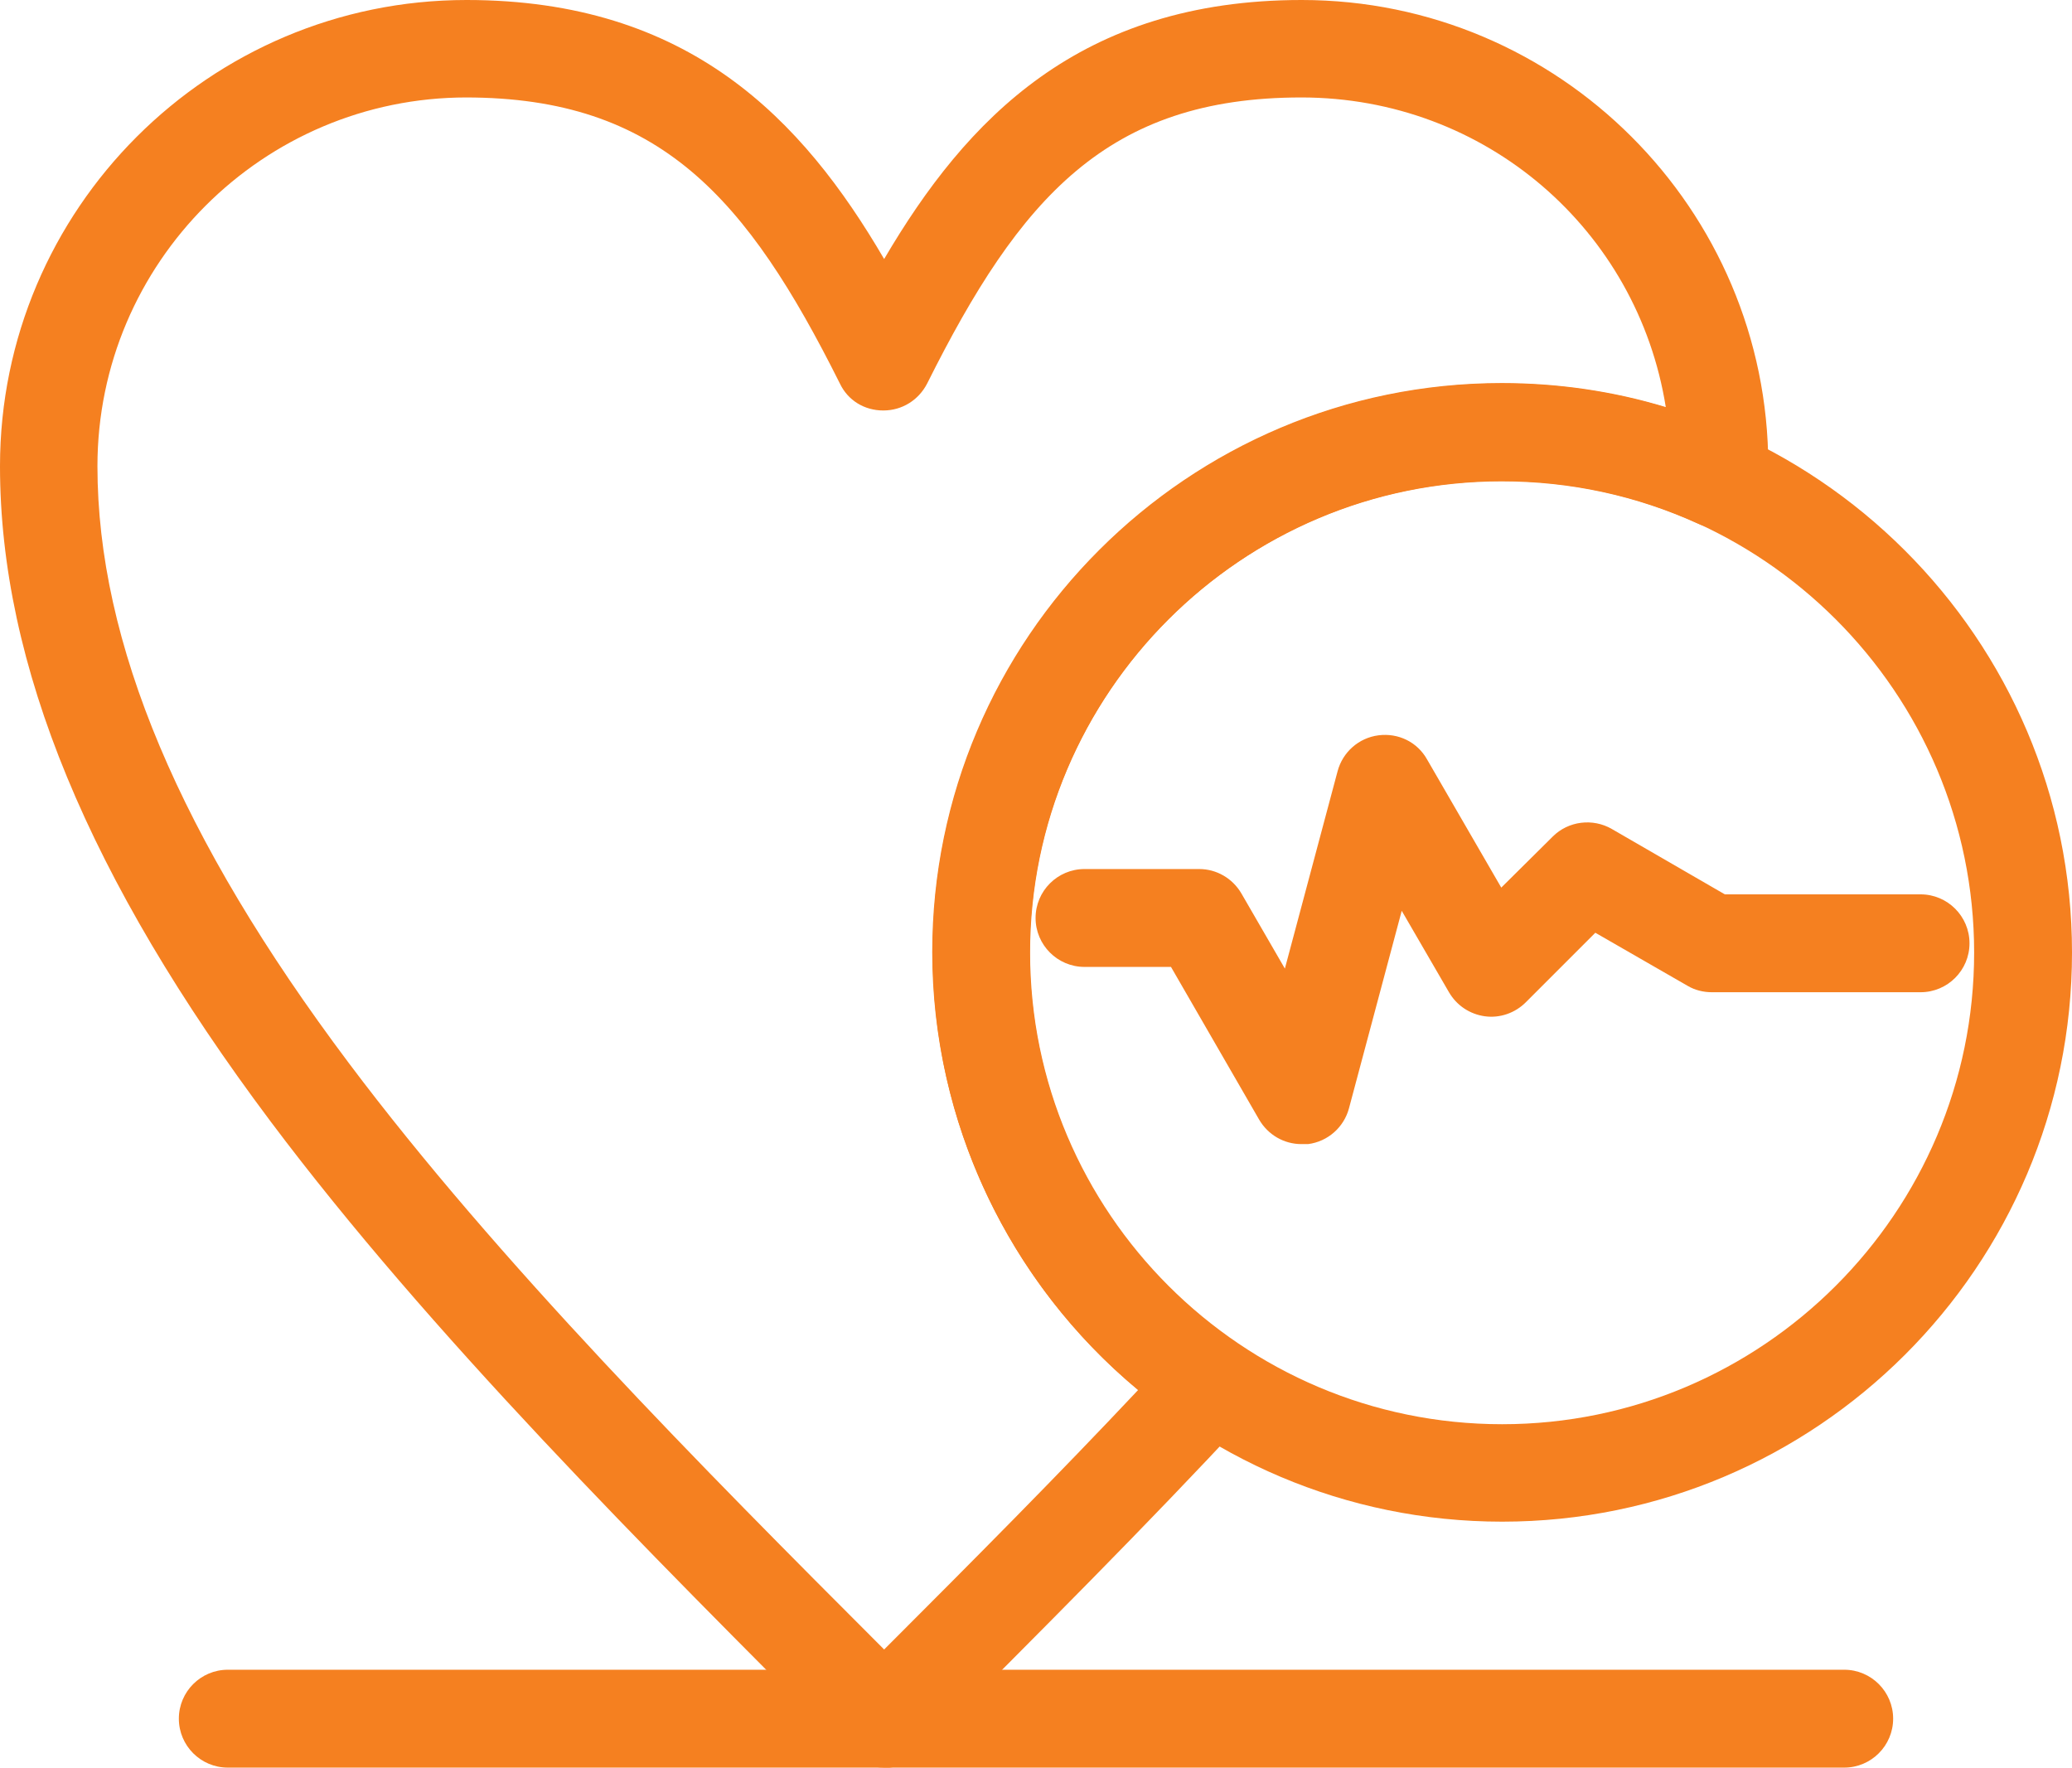
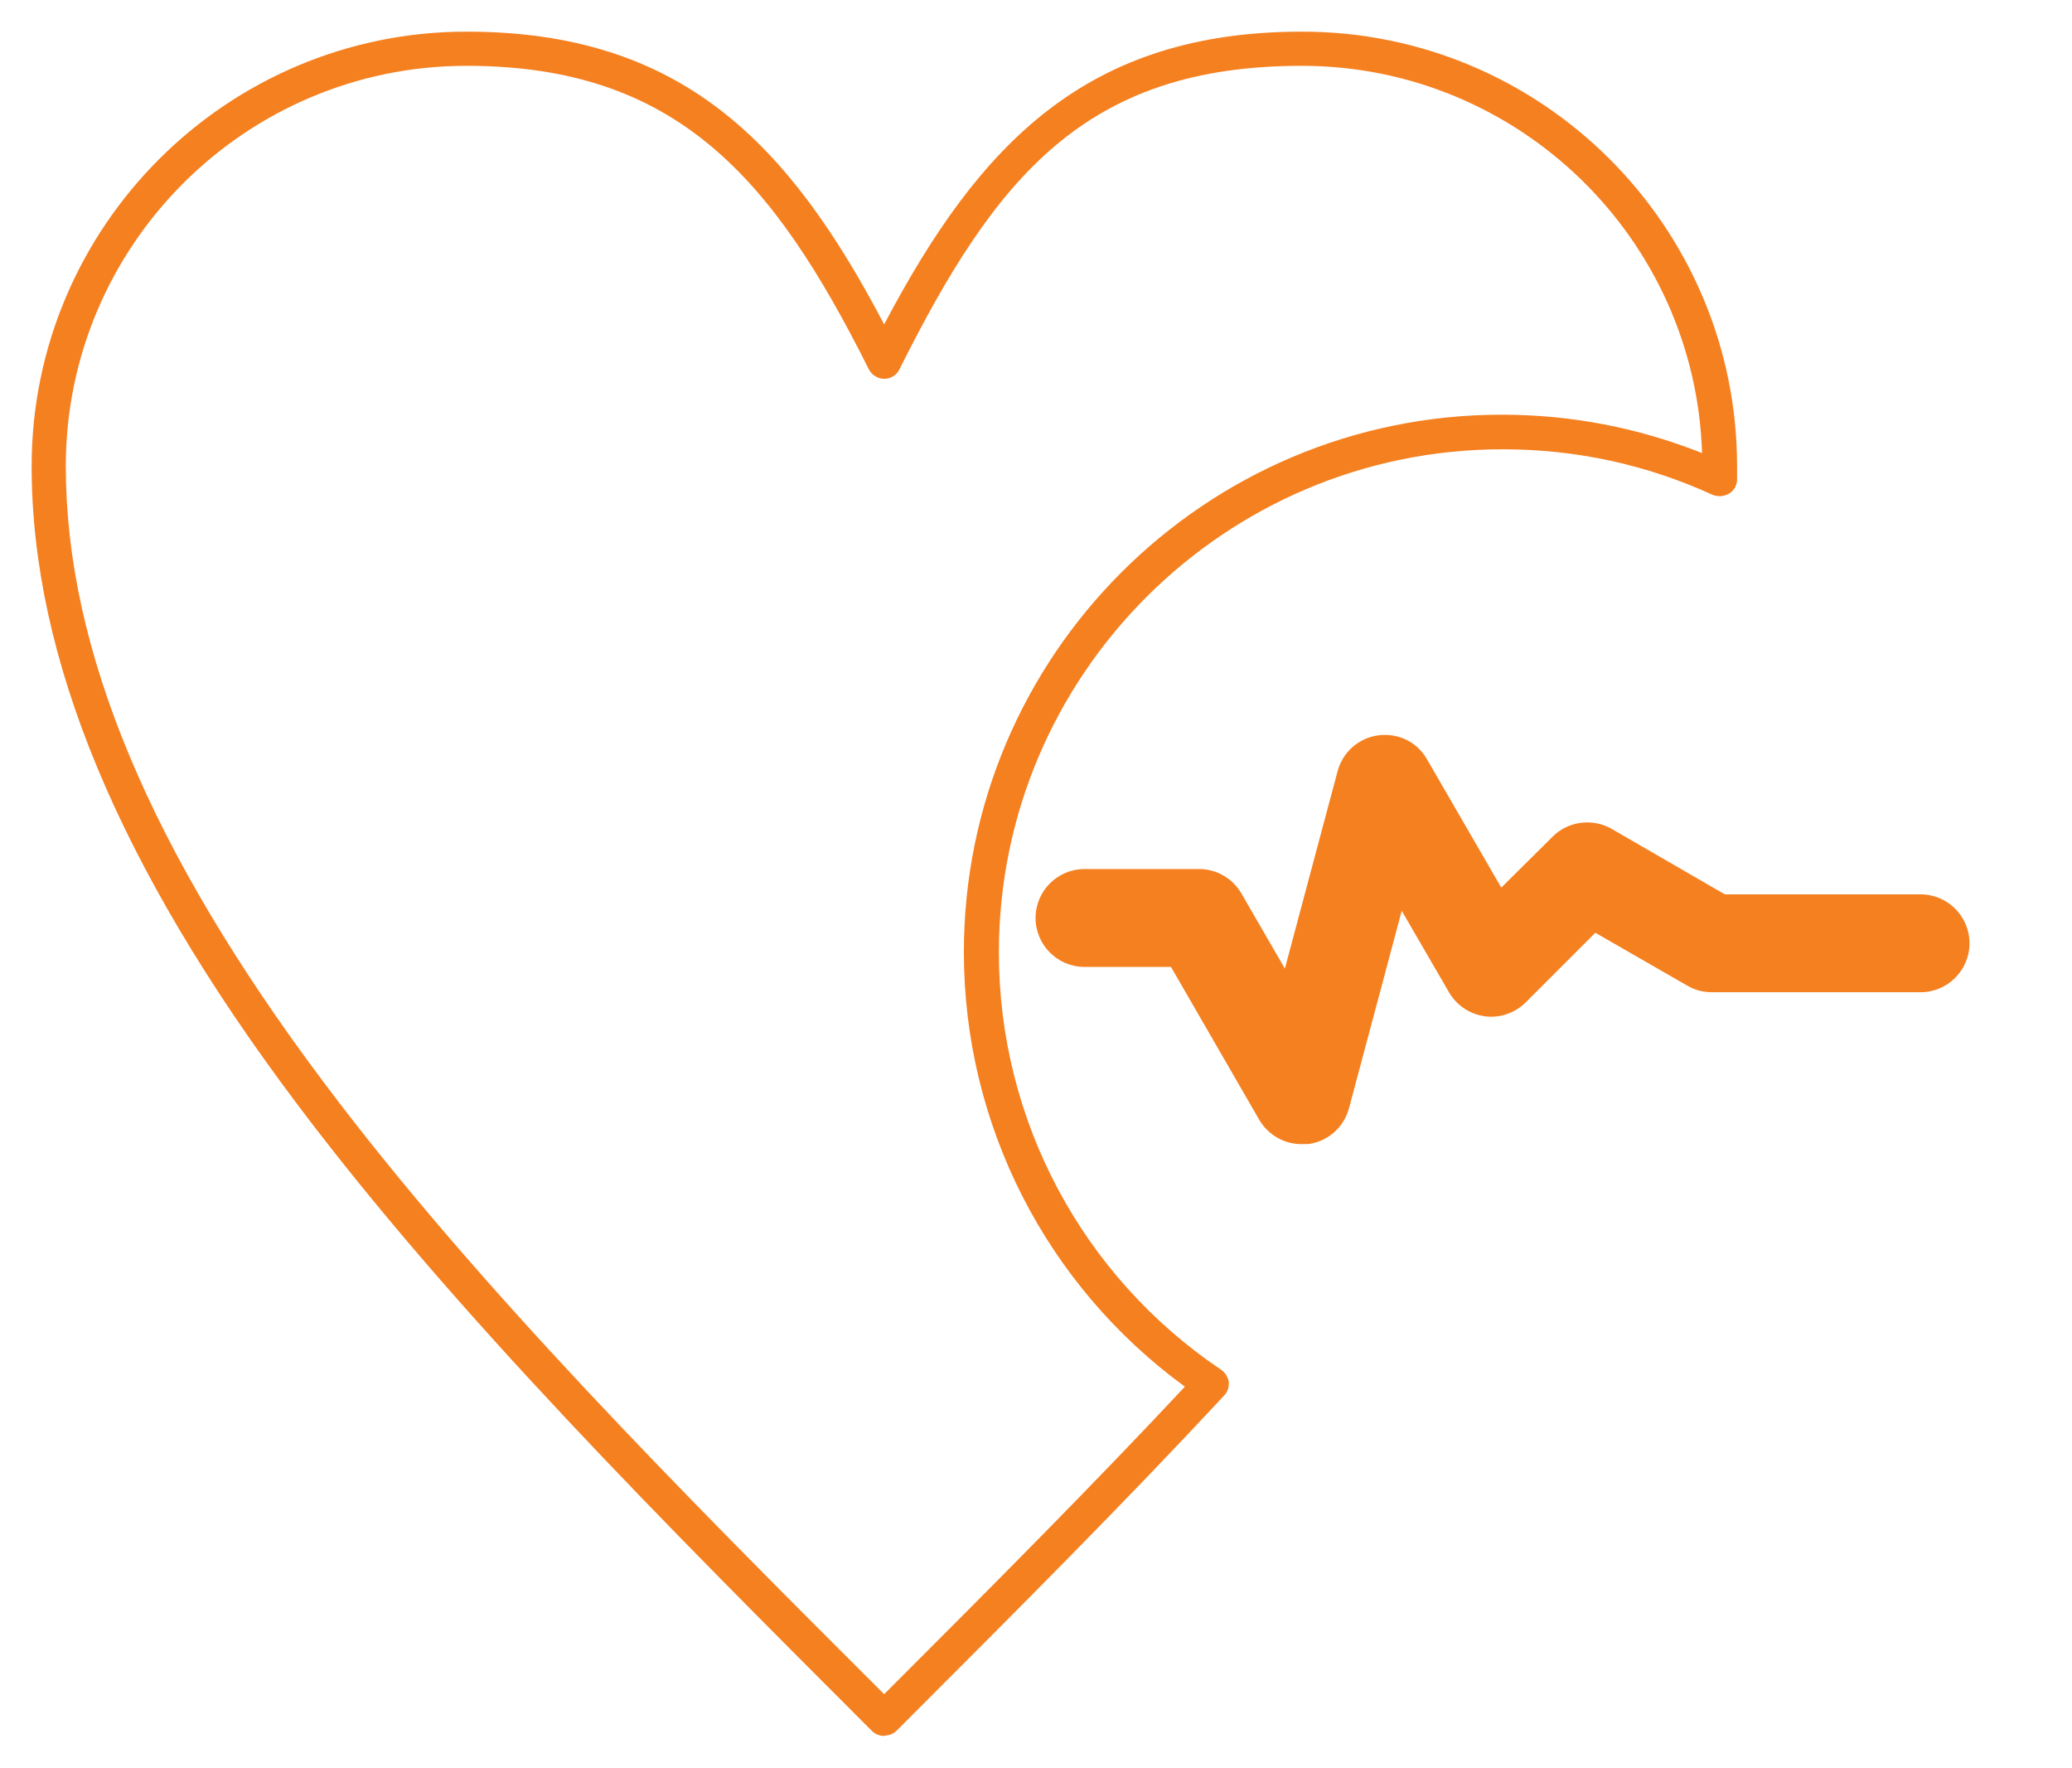
<svg xmlns="http://www.w3.org/2000/svg" id="Layer_1" width="49.12" height="41.9" viewBox="0 0 49.12 41.9">
  <path d="M20.96,41.15c-.1,0-.21-.04-.29-.12-4.88-4.88-9.92-9.92-13.65-14.89C2.8,20.52.75,15.58.75,11.05.75,5.37,5.38.75,11.06.75c5.09,0,7.64,2.63,9.9,6.94C23.23,3.38,25.78.75,30.87.75c5.69,0,10.31,4.62,10.31,10.3,0,.05,0,.11,0,.16,0,.05,0,.1,0,.15,0,.14-.07.27-.19.34-.12.07-.26.08-.39.03-1.57-.72-3.24-1.08-4.98-1.08-6.58,0-11.94,5.35-11.94,11.93,0,3.97,1.97,7.67,5.27,9.89.1.07.16.17.18.29.01.12-.03.24-.11.32-2.37,2.55-4.82,5-7.76,7.94-.08.08-.18.12-.29.12ZM11.06,1.56C5.82,1.56,1.56,5.82,1.56,11.05c0,4.35,2,9.12,6.11,14.6,3.62,4.83,8.52,9.75,13.29,14.51,2.68-2.68,4.95-4.96,7.13-7.29-3.29-2.4-5.24-6.21-5.24-10.3,0-7.03,5.72-12.74,12.75-12.74,1.65,0,3.24.31,4.75.91-.16-5.09-4.36-9.18-9.49-9.18s-7.26,2.64-9.54,7.2c-.07.14-.21.22-.36.22s-.29-.09-.36-.22c-2.28-4.56-4.57-7.2-9.54-7.2Z" fill="#f58020" stroke-width="0" />
-   <path d="M20.96,41.9c-.31,0-.6-.12-.82-.34-4.9-4.9-9.96-9.96-13.72-14.97C2.1,20.83,0,15.75,0,11.05,0,4.96,4.96,0,11.06,0c5.27,0,7.96,2.82,9.9,6.14,1.95-3.32,4.64-6.14,9.9-6.14,6.1,0,11.06,4.96,11.06,11.05v.22c0,.49-.2.85-.54,1.07-.33.21-.75.24-1.11.08-1.47-.67-3.04-1.01-4.67-1.01-6.17,0-11.19,5.02-11.19,11.18,0,3.72,1.85,7.19,4.94,9.27.28.19.46.49.5.83.04.34-.07.68-.3.92-2.39,2.57-4.84,5.02-7.78,7.96-.22.22-.51.34-.82.34ZM11.06,2.31C6.24,2.31,2.31,6.23,2.31,11.05c0,4.18,1.95,8.81,5.96,14.15,3.52,4.69,8.35,9.56,12.69,13.9,2.15-2.15,4.12-4.13,6.02-6.15-3.07-2.55-4.88-6.37-4.88-10.38,0-7.44,6.06-13.49,13.5-13.49,1.33,0,2.64.19,3.89.57-.67-4.2-4.27-7.34-8.64-7.34-4.6,0-6.67,2.38-8.87,6.78-.2.39-.59.64-1.04.64s-.84-.24-1.03-.64c-2.2-4.4-4.27-6.78-8.87-6.78ZM41.12,11.14h0s.05,0,.05,0h-.05Z" fill="#f58020" stroke-width="0" />
-   <path d="M35.61,35.32c-7.03,0-12.75-5.72-12.75-12.74s5.72-12.74,12.75-12.74,12.76,5.72,12.76,12.74-5.72,12.74-12.76,12.74ZM35.61,10.65c-6.58,0-11.94,5.35-11.94,11.93s5.36,11.93,11.94,11.93,11.94-5.35,11.94-11.93-5.36-11.93-11.94-11.93Z" fill="#f58020" stroke-width="0" />
-   <path d="M35.61,36.07c-7.44,0-13.5-6.05-13.5-13.49s6.06-13.49,13.5-13.49,13.51,6.05,13.51,13.49-6.06,13.49-13.51,13.49ZM35.61,11.4c-6.17,0-11.19,5.02-11.19,11.18s5.02,11.18,11.19,11.18,11.19-5.02,11.19-11.18-5.02-11.18-11.19-11.18Z" fill="#f58020" stroke-width="0" />
  <path d="M30.85,26.37c-.14,0-.28-.08-.35-.2l-2.31-3.99h-2.48c-.22,0-.41-.18-.41-.41s.18-.41.41-.41h2.72c.15,0,.28.08.35.2l1.93,3.34,1.72-6.43c.04-.16.18-.28.34-.3.16-.02.32.06.41.2l2.25,3.89,1.91-1.91c.13-.13.33-.16.49-.06l2.86,1.65h4.84c.22,0,.41.18.41.41s-.18.41-.41.41h-4.95c-.07,0-.14-.02-.2-.05l-2.68-1.55-2.06,2.06c-.09.09-.21.13-.34.12-.13-.02-.24-.09-.3-.2l-2.02-3.5-1.72,6.43c-.04.16-.18.28-.34.3-.02,0-.04,0-.05,0Z" fill="#f58020" stroke-width="0" />
  <path d="M30.85,27.12c-.41,0-.79-.22-1-.58l-2.09-3.62h-2.05c-.64,0-1.16-.52-1.16-1.16s.52-1.16,1.16-1.16h2.72c.41,0,.79.22,1,.58l1.03,1.78,1.25-4.68c.12-.45.5-.79.97-.85.47-.06.92.16,1.15.57l1.76,3.04,1.22-1.21c.37-.37.95-.44,1.4-.18l2.68,1.55h4.64c.64,0,1.16.52,1.16,1.16s-.52,1.16-1.16,1.16h-4.95c-.2,0-.4-.05-.57-.15l-2.19-1.26-1.65,1.65c-.25.25-.61.38-.97.33-.36-.05-.67-.26-.85-.57l-1.12-1.93-1.25,4.68c-.12.45-.5.79-.97.85h-.15Z" fill="#f58020" stroke-width="0" />
-   <path d="M43.72,41.15H5.4c-.22,0-.41-.18-.41-.41s.18-.41.41-.41h38.32c.22,0,.41.18.41.41s-.18.41-.41.41Z" fill="#f58020" stroke-width="0" />
-   <path d="M43.72,41.9H5.4c-.64,0-1.16-.52-1.16-1.16s.52-1.16,1.16-1.16h38.32c.64,0,1.16.52,1.16,1.16s-.52,1.16-1.16,1.16Z" fill="#f58020" stroke-width="0" />
</svg>